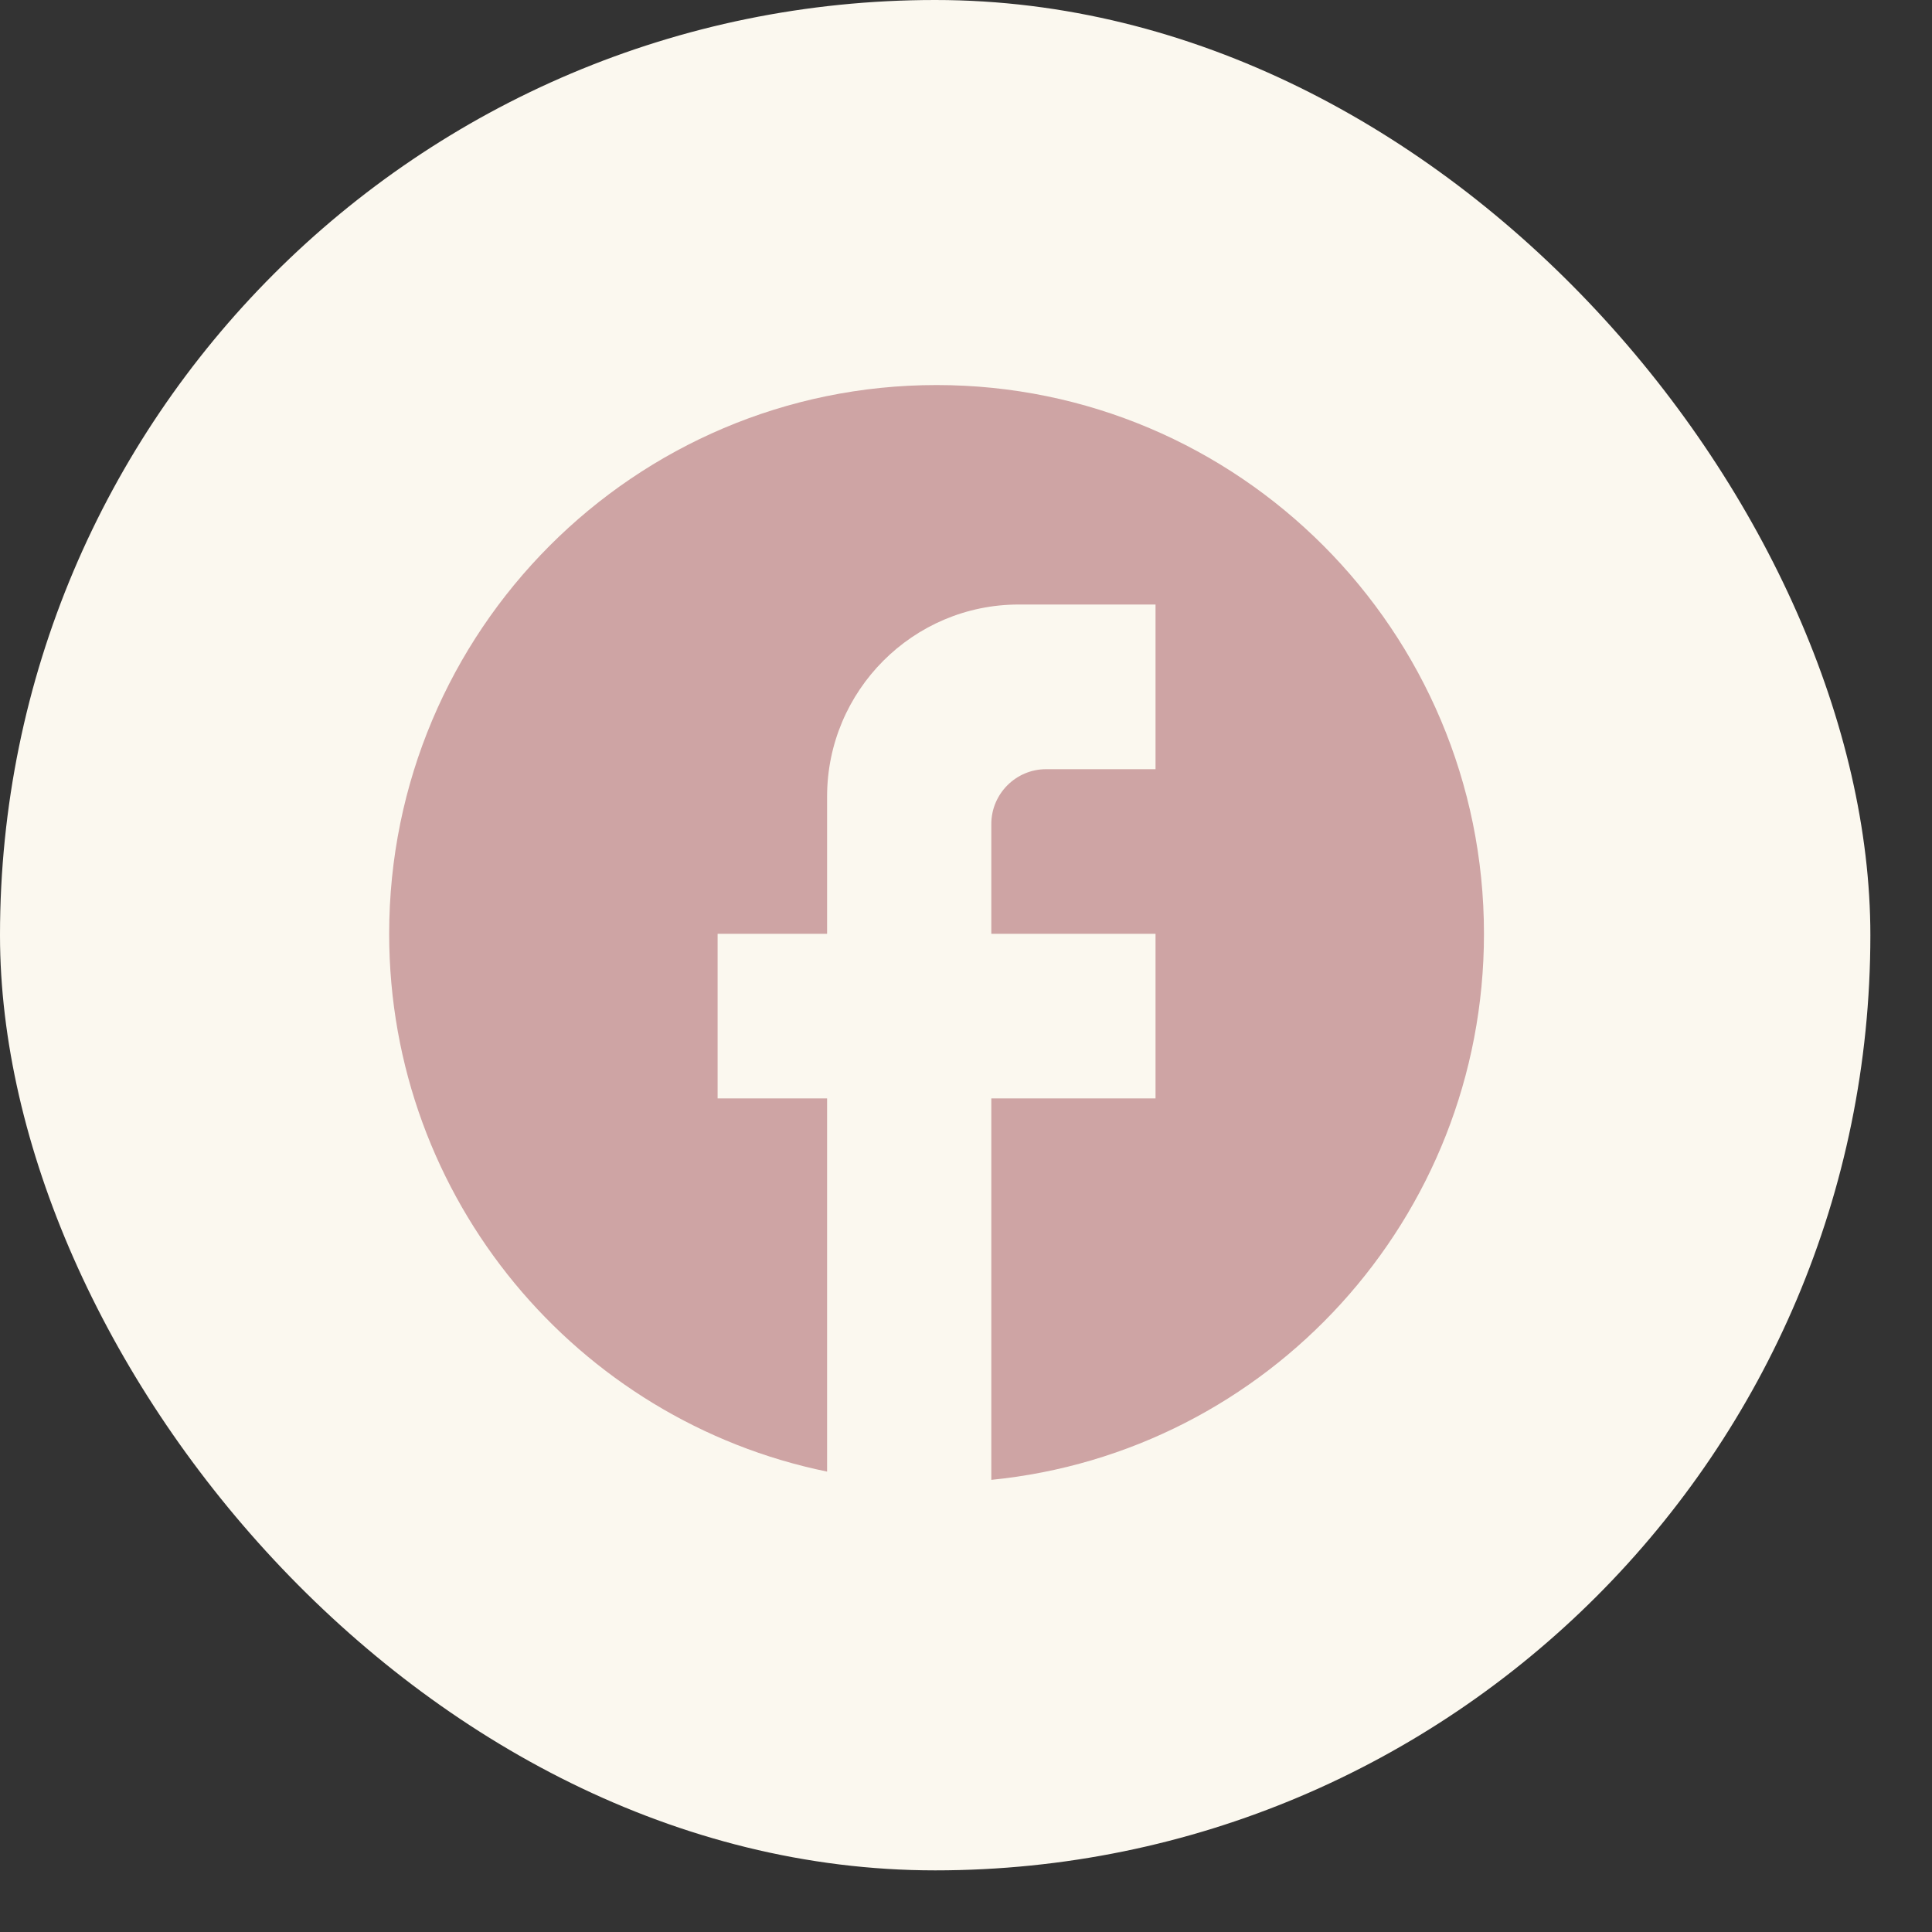
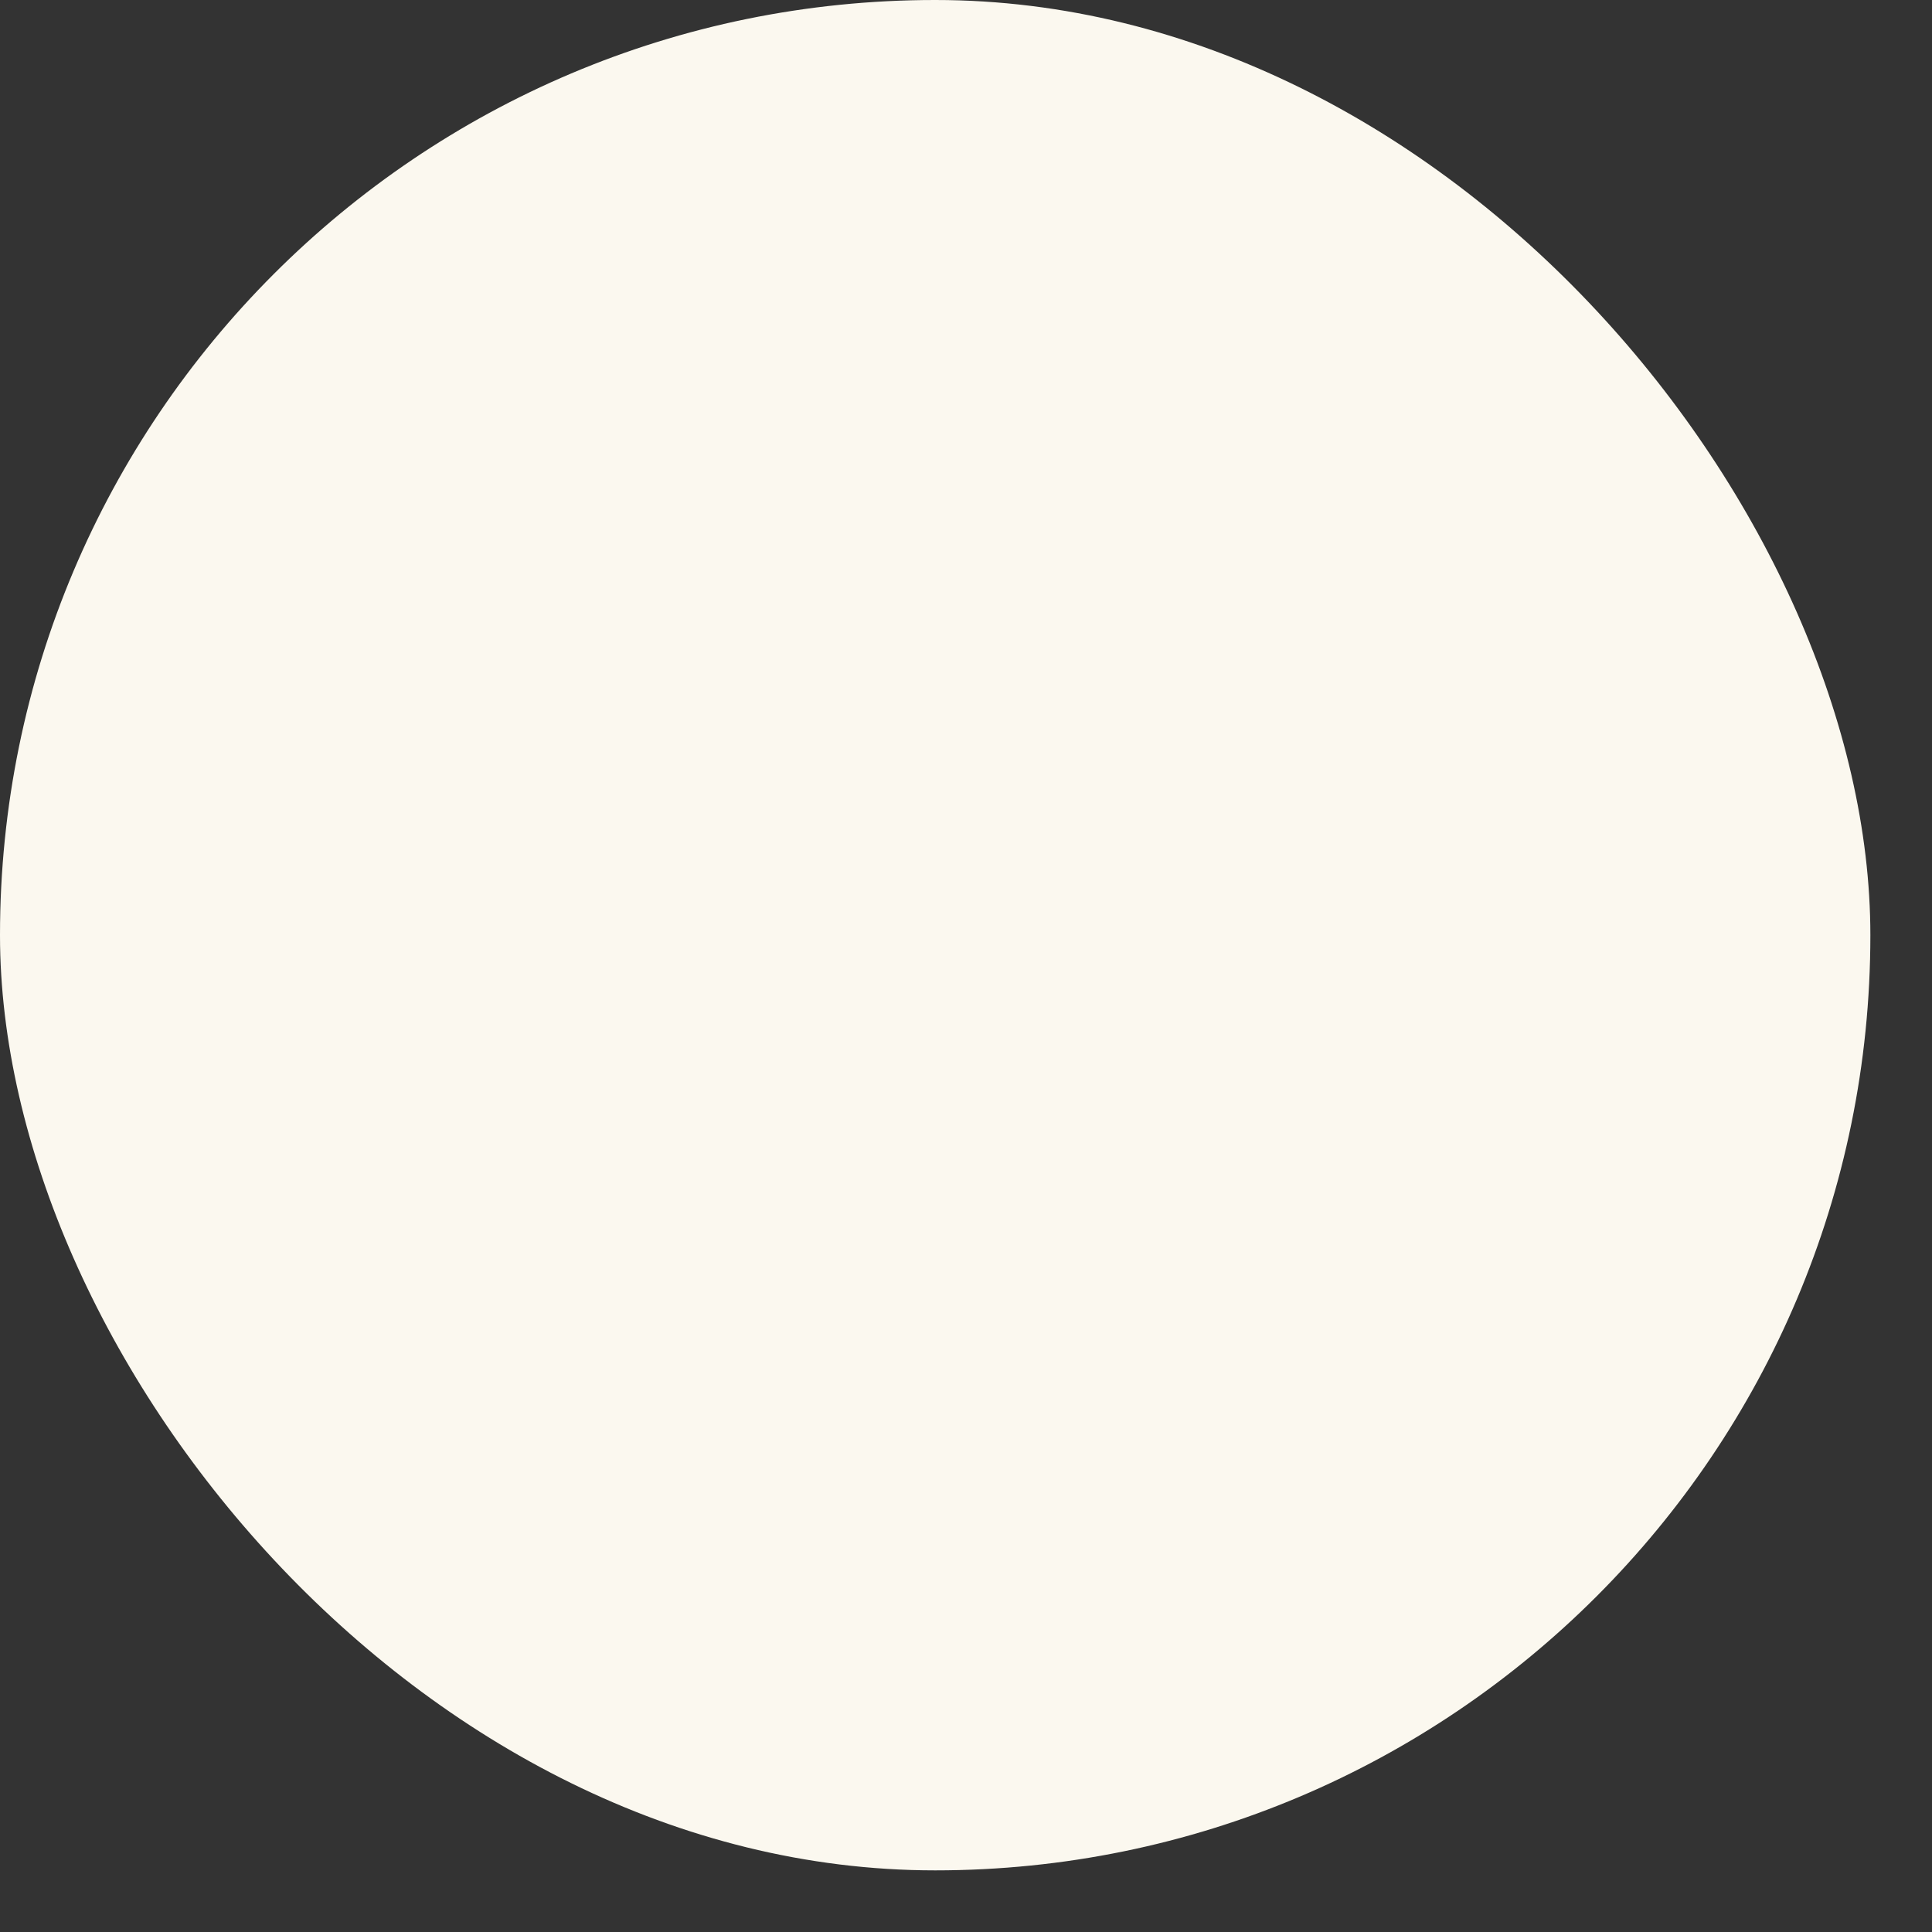
<svg xmlns="http://www.w3.org/2000/svg" width="30" height="30" viewBox="0 0 30 30" fill="none">
  <rect x="0" y="0" width="30" height="30" fill="#333333" stroke="none" />
  <rect width="29.043" height="29.043" rx="14.521" fill="#FBF8EF" />
-   <path d="M23.043 14.5C23.043 9.796 19.235 5.979 14.543 5.979C9.851 5.979 6.043 9.796 6.043 14.5C6.043 18.624 8.967 22.058 12.843 22.851V17.056H11.143V14.5H12.843V12.37C12.843 10.725 14.177 9.387 15.818 9.387H17.943V11.944H16.243C15.775 11.944 15.393 12.327 15.393 12.796V14.5H17.943V17.056H15.393V22.979C19.685 22.553 23.043 18.923 23.043 14.5Z" fill="#CEA4A4" />
</svg>